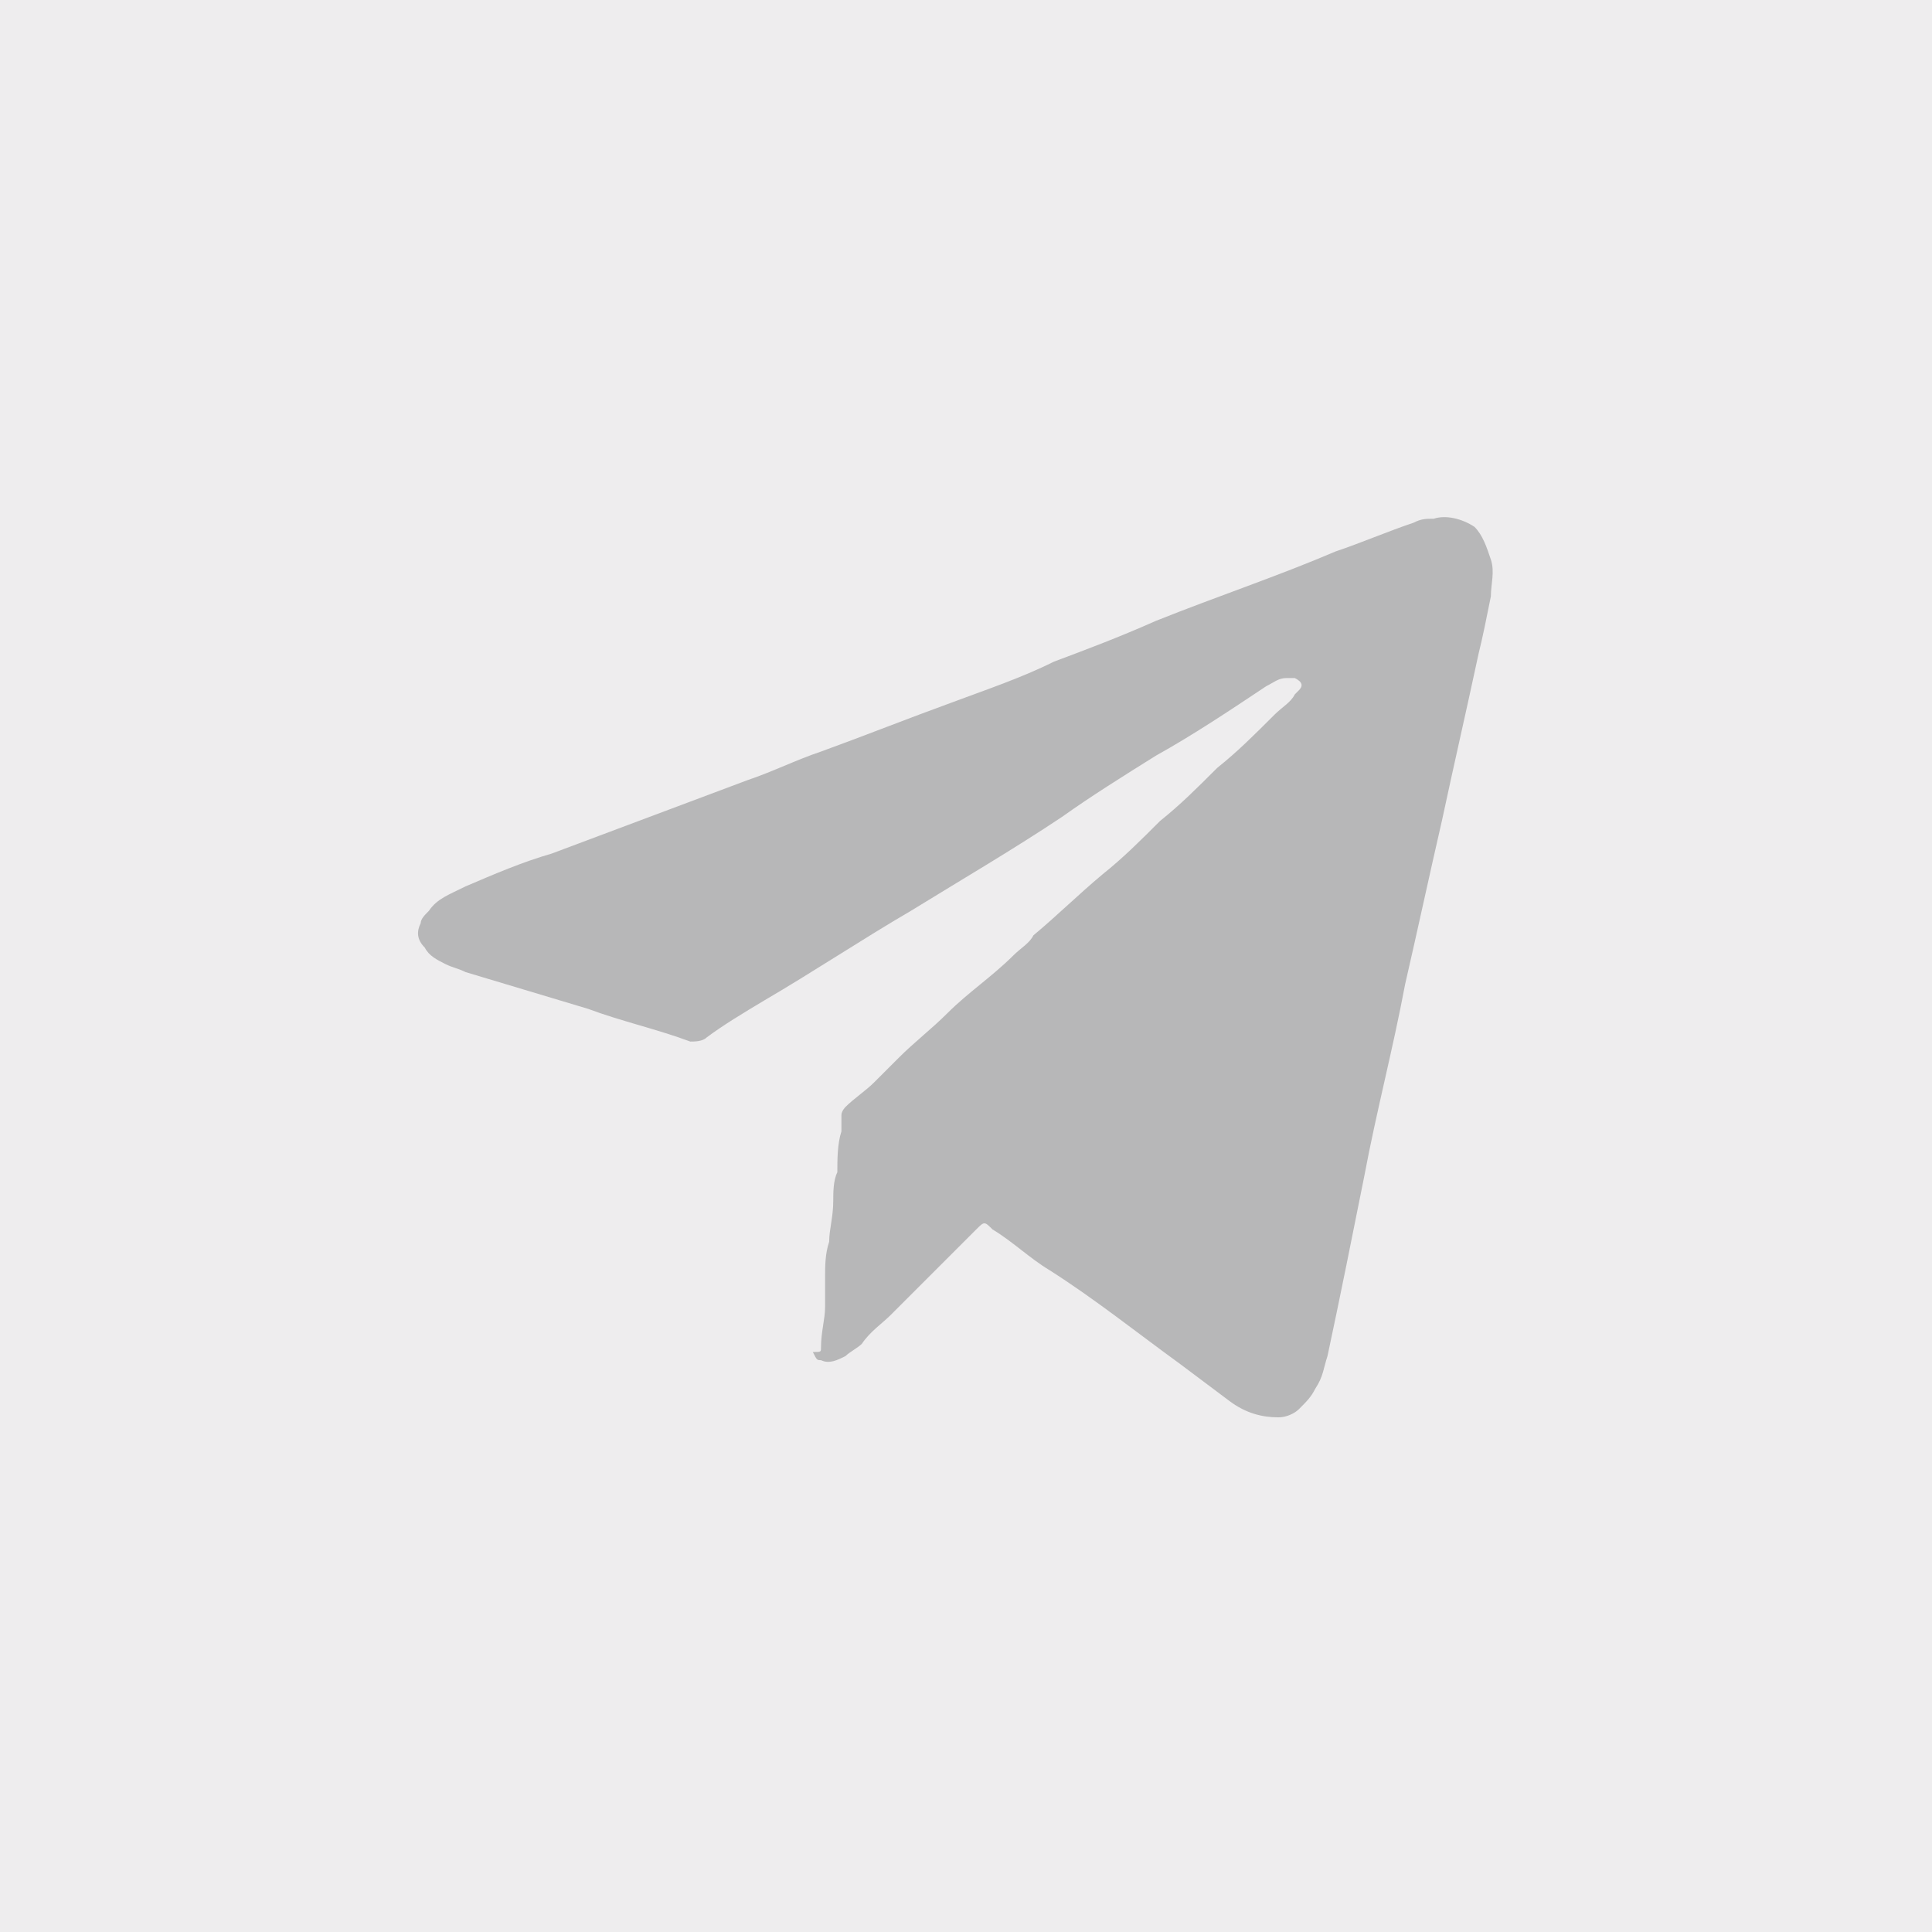
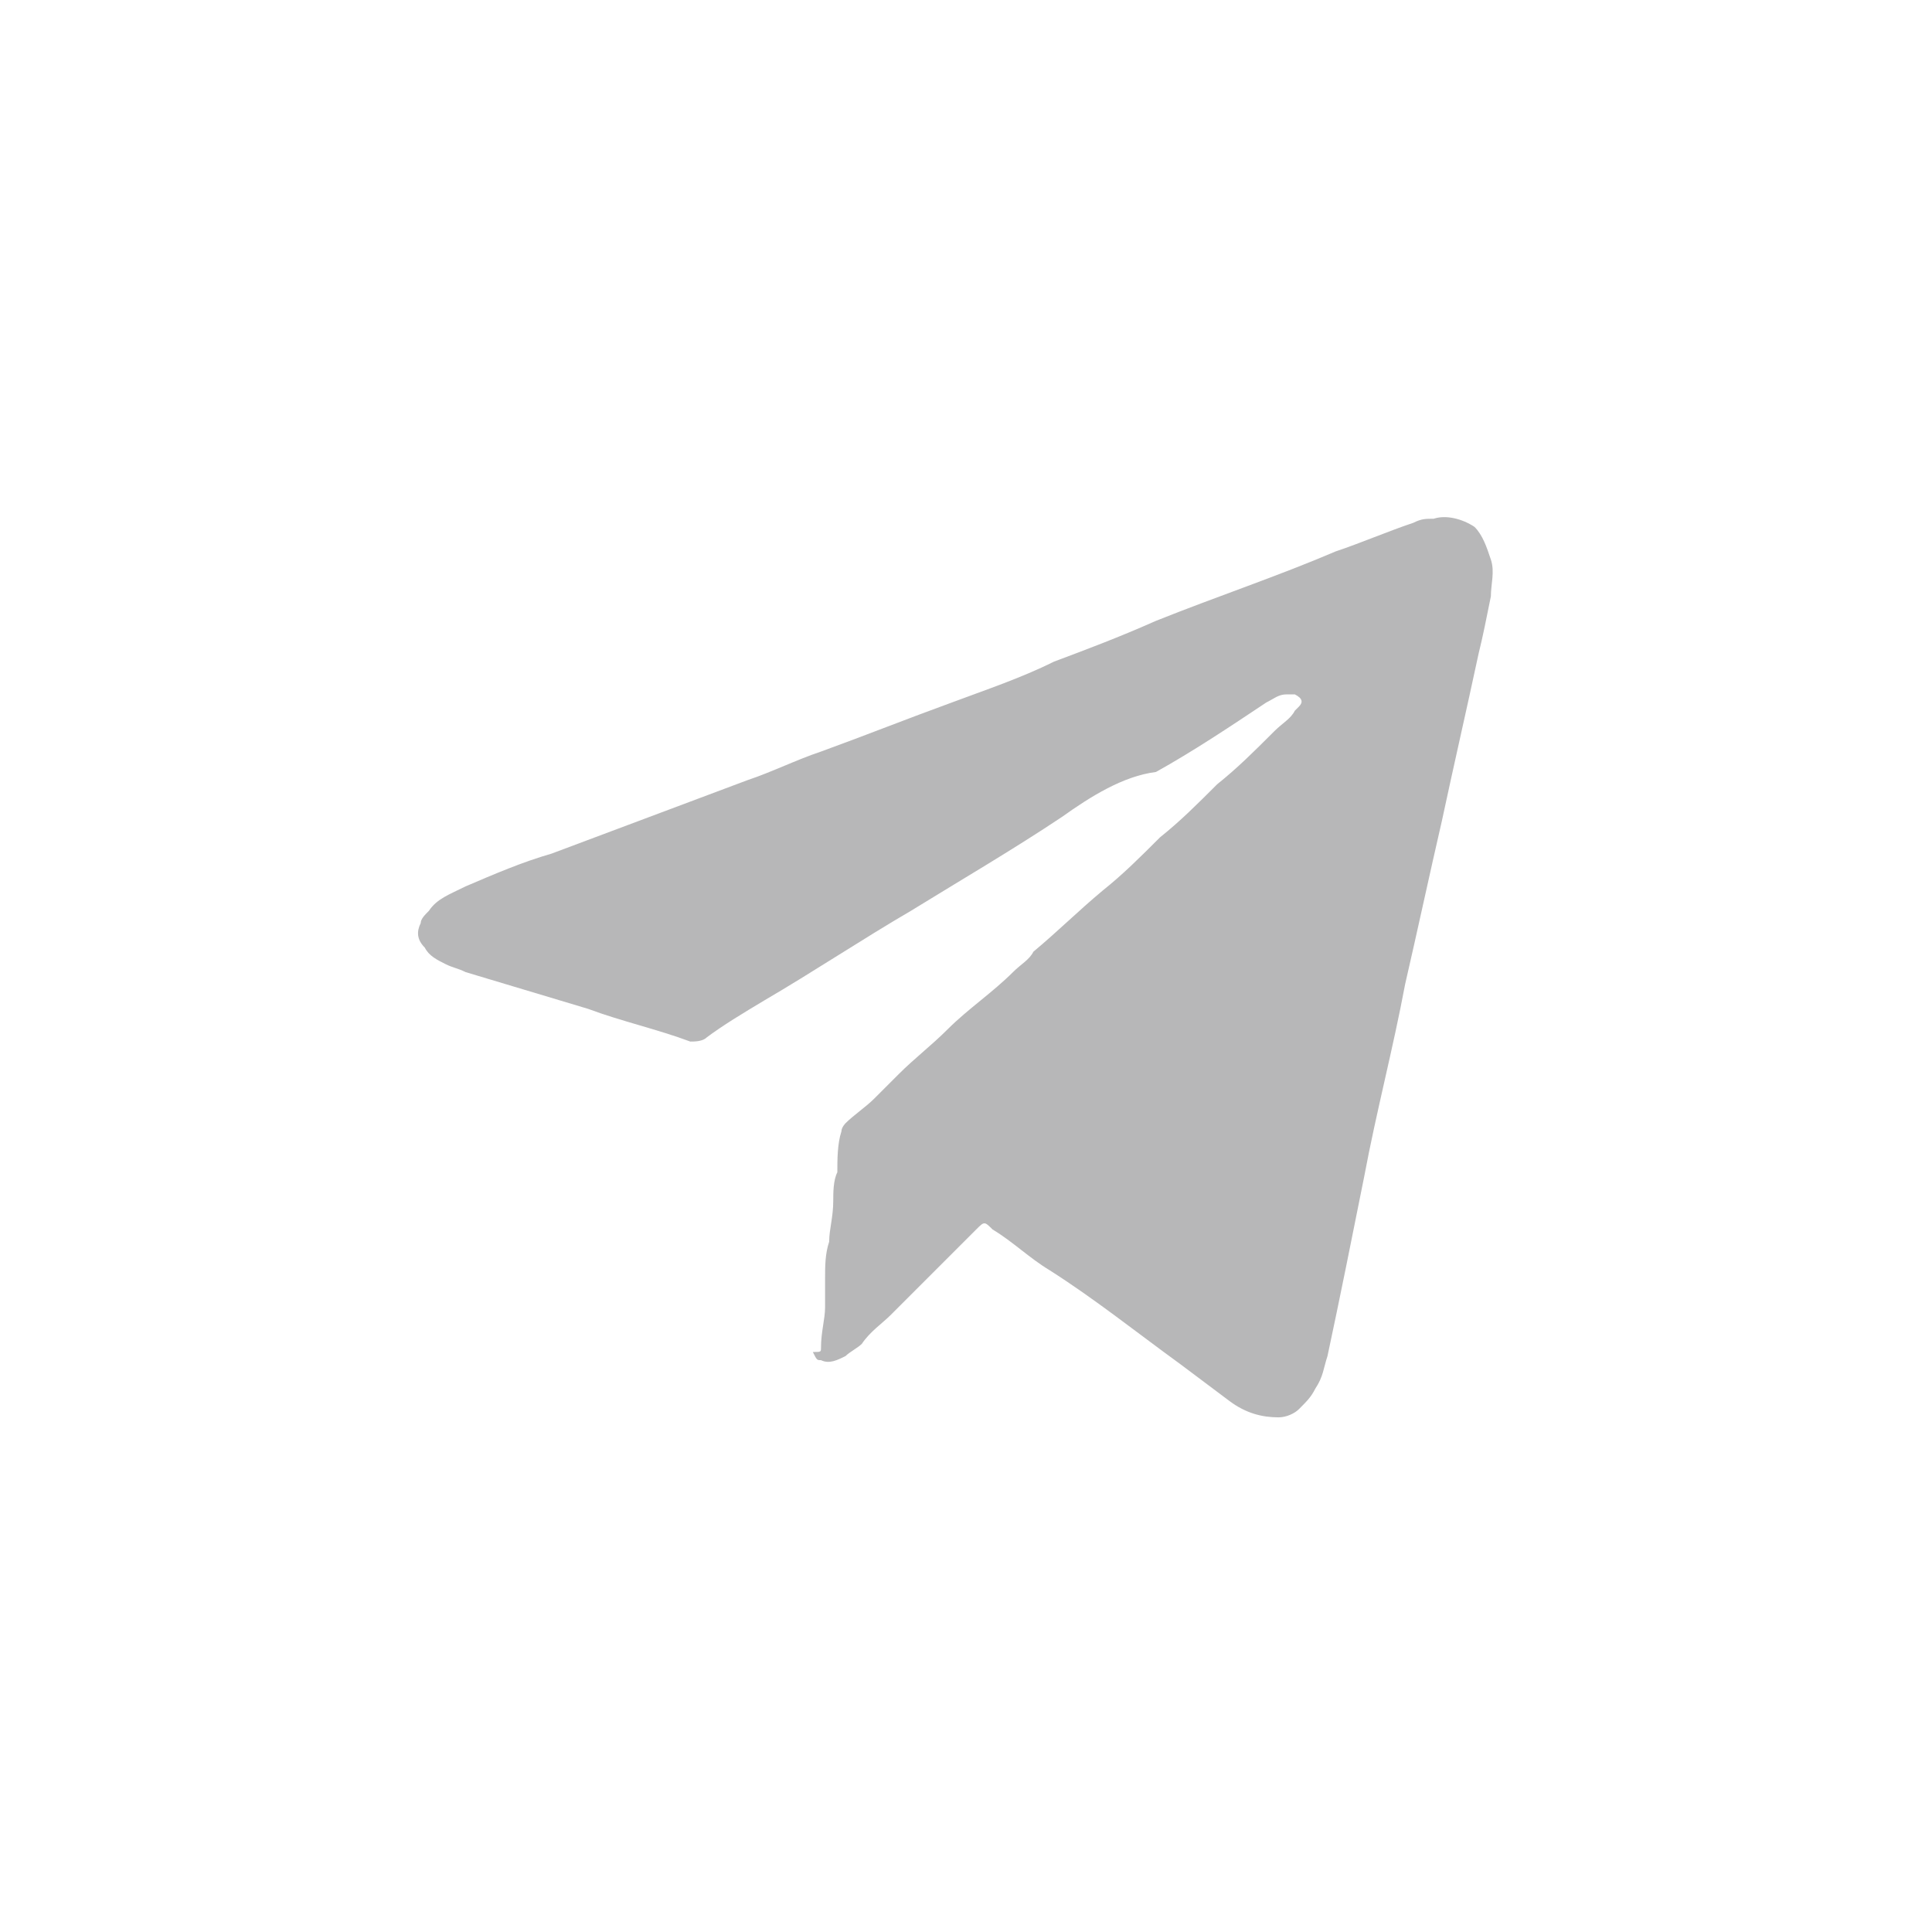
<svg xmlns="http://www.w3.org/2000/svg" version="1.1" id="Layer_1" x="0px" y="0px" viewBox="0 0 47.3 47.3" style="enable-background:new 0 0 47.3 47.3;" xml:space="preserve">
  <style type="text/css">
	.st0{fill:#EEEDEE;}
	.st1{fill:#B7B7B8;}
</style>
  <g>
-     <rect class="st0" width="47.3" height="47.3" />
    <g>
      <g>
-         <path class="st1" d="M20.1,33c0-0.4,0.1-0.7,0.1-1c0-0.2,0-0.5,0-0.7c0-0.3,0-0.6,0.1-0.9c0-0.3,0.1-0.6,0.1-1     c0-0.2,0-0.5,0.1-0.7c0-0.3,0-0.7,0.1-1c0-0.2,0-0.3,0-0.4c0-0.1,0.1-0.2,0.1-0.2c0.2-0.2,0.5-0.4,0.7-0.6     c0.2-0.2,0.4-0.4,0.6-0.6c0.4-0.4,0.8-0.7,1.2-1.1c0.5-0.5,1.1-0.9,1.6-1.4c0.2-0.2,0.4-0.3,0.5-0.5c0.6-0.5,1.1-1,1.7-1.5     c0.5-0.4,0.9-0.8,1.4-1.3c0.5-0.4,0.9-0.8,1.4-1.3c0.5-0.4,0.9-0.8,1.4-1.3c0.2-0.2,0.4-0.3,0.5-0.5c0,0,0.1-0.1,0.1-0.1     c0.1-0.1,0.1-0.2-0.1-0.3c-0.1,0-0.1,0-0.2,0c-0.2,0-0.3,0.1-0.5,0.2c-0.9,0.6-1.8,1.2-2.7,1.7C27.5,19,26.7,19.5,26,20     c-1.2,0.8-2.4,1.5-3.7,2.3c-1.2,0.7-2.4,1.5-3.6,2.2c-0.5,0.3-1,0.6-1.4,0.9c-0.1,0.1-0.3,0.1-0.4,0.1c-0.8-0.3-1.7-0.5-2.5-0.8     c-1-0.3-2-0.6-3-0.9c-0.2-0.1-0.3-0.1-0.5-0.2c-0.2-0.1-0.4-0.2-0.5-0.4c-0.2-0.2-0.2-0.4-0.1-0.6c0-0.1,0.1-0.2,0.2-0.3     c0.2-0.3,0.5-0.4,0.9-0.6c0.7-0.3,1.4-0.6,2.1-0.8c0.8-0.3,1.6-0.6,2.4-0.9c0.8-0.3,1.6-0.6,2.4-0.9c0.6-0.2,1.2-0.5,1.8-0.7     c1.1-0.4,2.1-0.8,3.2-1.2c0.8-0.3,1.7-0.6,2.5-1c0.8-0.3,1.6-0.6,2.5-1c1.5-0.6,3-1.1,4.4-1.7c0.6-0.2,1.3-0.5,1.9-0.7     c0.2-0.1,0.3-0.1,0.5-0.1c0.3-0.1,0.7,0,1,0.2c0.2,0.2,0.3,0.5,0.4,0.8c0.1,0.3,0,0.6,0,0.9c-0.1,0.5-0.2,1-0.3,1.4     c-0.3,1.4-0.6,2.7-0.9,4.1c-0.3,1.3-0.6,2.7-0.9,4c-0.3,1.6-0.7,3.1-1,4.7c-0.3,1.5-0.6,3-0.9,4.4c-0.1,0.3-0.1,0.5-0.3,0.8     c-0.1,0.2-0.2,0.3-0.4,0.5c-0.1,0.1-0.3,0.2-0.5,0.2c-0.4,0-0.8-0.1-1.2-0.4c-0.4-0.3-0.8-0.6-1.2-0.9c-1.1-0.8-2.1-1.6-3.2-2.3     c-0.5-0.3-0.9-0.7-1.4-1c-0.2-0.2-0.2-0.2-0.4,0c-0.3,0.3-0.5,0.5-0.8,0.8c-0.4,0.4-0.9,0.9-1.3,1.3c-0.2,0.2-0.5,0.4-0.7,0.7     c-0.1,0.1-0.3,0.2-0.4,0.3c-0.2,0.1-0.4,0.2-0.6,0.1c-0.1,0-0.1,0-0.2-0.2C20.1,33.1,20.1,33.1,20.1,33C20.1,33,20.1,33,20.1,33z     " />
+         <path class="st1" d="M20.1,33c0-0.4,0.1-0.7,0.1-1c0-0.2,0-0.5,0-0.7c0-0.3,0-0.6,0.1-0.9c0-0.3,0.1-0.6,0.1-1     c0-0.2,0-0.5,0.1-0.7c0-0.3,0-0.7,0.1-1c0-0.1,0.1-0.2,0.1-0.2c0.2-0.2,0.5-0.4,0.7-0.6     c0.2-0.2,0.4-0.4,0.6-0.6c0.4-0.4,0.8-0.7,1.2-1.1c0.5-0.5,1.1-0.9,1.6-1.4c0.2-0.2,0.4-0.3,0.5-0.5c0.6-0.5,1.1-1,1.7-1.5     c0.5-0.4,0.9-0.8,1.4-1.3c0.5-0.4,0.9-0.8,1.4-1.3c0.5-0.4,0.9-0.8,1.4-1.3c0.2-0.2,0.4-0.3,0.5-0.5c0,0,0.1-0.1,0.1-0.1     c0.1-0.1,0.1-0.2-0.1-0.3c-0.1,0-0.1,0-0.2,0c-0.2,0-0.3,0.1-0.5,0.2c-0.9,0.6-1.8,1.2-2.7,1.7C27.5,19,26.7,19.5,26,20     c-1.2,0.8-2.4,1.5-3.7,2.3c-1.2,0.7-2.4,1.5-3.6,2.2c-0.5,0.3-1,0.6-1.4,0.9c-0.1,0.1-0.3,0.1-0.4,0.1c-0.8-0.3-1.7-0.5-2.5-0.8     c-1-0.3-2-0.6-3-0.9c-0.2-0.1-0.3-0.1-0.5-0.2c-0.2-0.1-0.4-0.2-0.5-0.4c-0.2-0.2-0.2-0.4-0.1-0.6c0-0.1,0.1-0.2,0.2-0.3     c0.2-0.3,0.5-0.4,0.9-0.6c0.7-0.3,1.4-0.6,2.1-0.8c0.8-0.3,1.6-0.6,2.4-0.9c0.8-0.3,1.6-0.6,2.4-0.9c0.6-0.2,1.2-0.5,1.8-0.7     c1.1-0.4,2.1-0.8,3.2-1.2c0.8-0.3,1.7-0.6,2.5-1c0.8-0.3,1.6-0.6,2.5-1c1.5-0.6,3-1.1,4.4-1.7c0.6-0.2,1.3-0.5,1.9-0.7     c0.2-0.1,0.3-0.1,0.5-0.1c0.3-0.1,0.7,0,1,0.2c0.2,0.2,0.3,0.5,0.4,0.8c0.1,0.3,0,0.6,0,0.9c-0.1,0.5-0.2,1-0.3,1.4     c-0.3,1.4-0.6,2.7-0.9,4.1c-0.3,1.3-0.6,2.7-0.9,4c-0.3,1.6-0.7,3.1-1,4.7c-0.3,1.5-0.6,3-0.9,4.4c-0.1,0.3-0.1,0.5-0.3,0.8     c-0.1,0.2-0.2,0.3-0.4,0.5c-0.1,0.1-0.3,0.2-0.5,0.2c-0.4,0-0.8-0.1-1.2-0.4c-0.4-0.3-0.8-0.6-1.2-0.9c-1.1-0.8-2.1-1.6-3.2-2.3     c-0.5-0.3-0.9-0.7-1.4-1c-0.2-0.2-0.2-0.2-0.4,0c-0.3,0.3-0.5,0.5-0.8,0.8c-0.4,0.4-0.9,0.9-1.3,1.3c-0.2,0.2-0.5,0.4-0.7,0.7     c-0.1,0.1-0.3,0.2-0.4,0.3c-0.2,0.1-0.4,0.2-0.6,0.1c-0.1,0-0.1,0-0.2-0.2C20.1,33.1,20.1,33.1,20.1,33C20.1,33,20.1,33,20.1,33z     " />
      </g>
    </g>
  </g>
</svg>